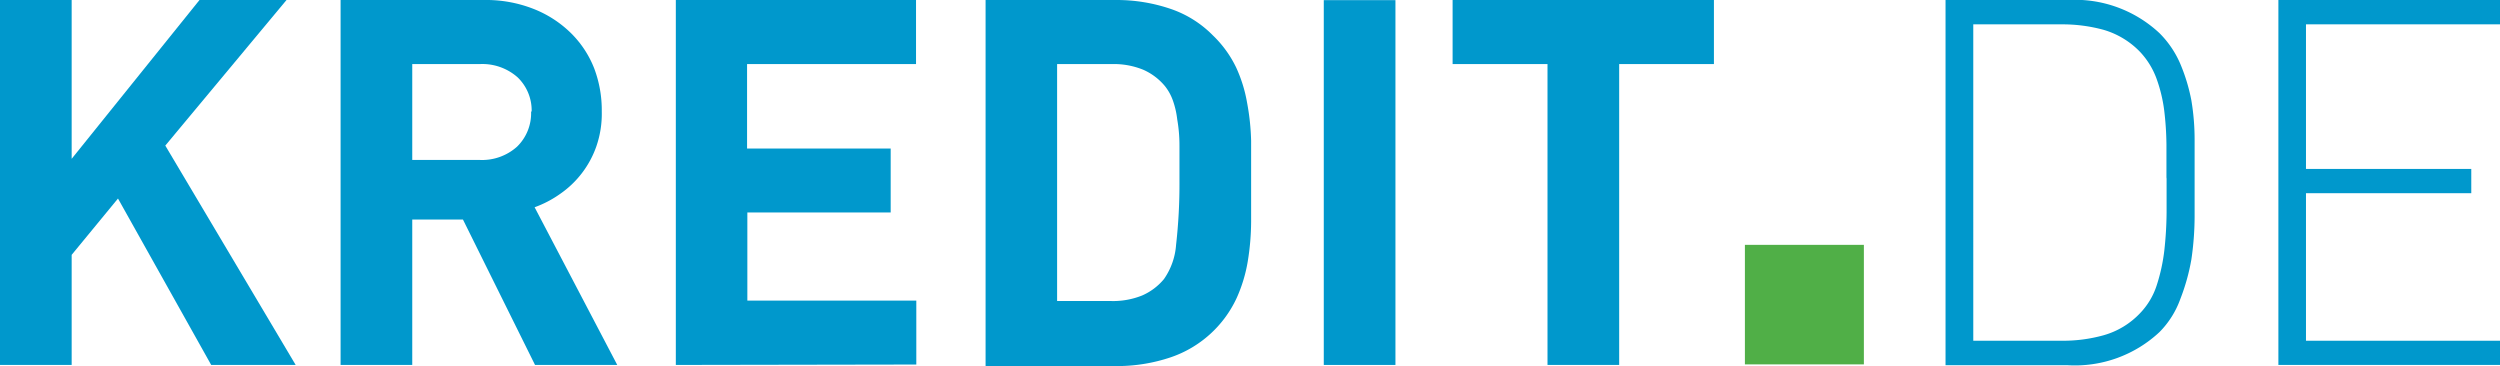
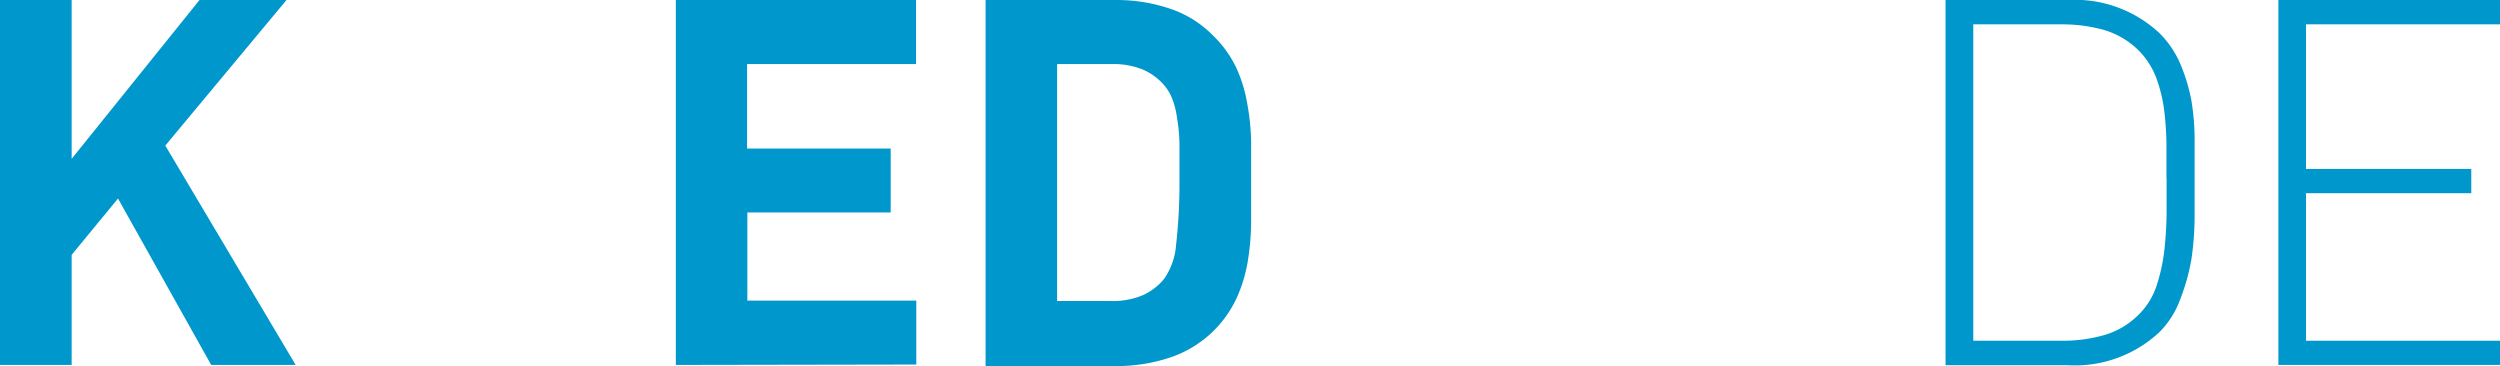
<svg xmlns="http://www.w3.org/2000/svg" viewBox="0 0 177.56 26.01">
  <defs>
    <style>.cls-1{fill:#50af47;}.cls-2{fill:#0098cc;}</style>
  </defs>
  <g id="Ebene_2" data-name="Ebene 2">
    <g id="Ebene_1-2" data-name="Ebene 1">
-       <rect id="Rechteck_114" data-name="Rechteck 114" class="cls-1" x="123.93" y="17.39" width="8.45" height="8.49" />
      <path id="Pfad_200" data-name="Pfad 200" class="cls-2" d="M14.17,0,5.09,11.28V0H0V25.92H5.09V18.1l3.29-4L15,25.92h6L11.74,10.34,20.35,0Z" />
-       <path id="Pfad_201" data-name="Pfad 201" class="cls-2" d="M38,25.92,32.88,15.59h-3.6V25.92H24.19V0H34.37a9.22,9.22,0,0,1,3.52.63,7.91,7.91,0,0,1,2.66,1.72,7.22,7.22,0,0,1,1.65,2.5,8.4,8.4,0,0,1,.54,3.06,7.07,7.07,0,0,1-.39,2.5,6.85,6.85,0,0,1-2.58,3.37,7.53,7.53,0,0,1-1.8.94l5.87,11.2Zm-.24-18a3.26,3.26,0,0,0-1-2.43,3.78,3.78,0,0,0-2.67-.94H29.28v6.81h4.78a3.72,3.72,0,0,0,2.66-.94,3.31,3.31,0,0,0,1-2.5" />
      <path id="Pfad_202" data-name="Pfad 202" class="cls-2" d="M48,25.92V0H65.06V4.55h-12v6H63.26v4.54H53.08v6.26h12v4.54Z" />
      <path id="Pfad_203" data-name="Pfad 203" class="cls-2" d="M88.86,12.85v2.9a17.79,17.79,0,0,1-.24,2.82,10.53,10.53,0,0,1-.78,2.58,8,8,0,0,1-4.7,4.23A11.93,11.93,0,0,1,79.3,26H70V0H79.3a11.89,11.89,0,0,1,3.84.63,7.67,7.67,0,0,1,3,1.88,7.88,7.88,0,0,1,1.65,2.27,10,10,0,0,1,.78,2.5A16.81,16.81,0,0,1,88.86,10Zm-5.09,0V10.34a10.73,10.73,0,0,0-.16-1.87,6.07,6.07,0,0,0-.31-1.34,3.54,3.54,0,0,0-.55-1,4.2,4.2,0,0,0-1.56-1.18A5.53,5.53,0,0,0,79,4.55H75.08V21.38h3.83a5.53,5.53,0,0,0,2.2-.39,4.17,4.17,0,0,0,1.56-1.17,4.85,4.85,0,0,0,.86-2.43,38.25,38.25,0,0,0,.24-4.54" />
-       <rect id="Rechteck_113" data-name="Rechteck 113" class="cls-2" x="94.02" y="0.01" width="5.09" height="25.91" />
-       <path id="Pfad_204" data-name="Pfad 204" class="cls-2" d="M115,4.55V25.92h-5.09V4.55h-6.74V0h18.56V4.55Z" />
      <path id="Pfad_205" data-name="Pfad 205" class="cls-2" d="M155.87,12.61v2.82a21.24,21.24,0,0,1-.23,3,14.59,14.59,0,0,1-.79,2.82,6.39,6.39,0,0,1-1.48,2.34,8.79,8.79,0,0,1-6.5,2.35h-8.69V0h8.69a8.79,8.79,0,0,1,6.5,2.35,6.91,6.91,0,0,1,1.49,2.2,12.8,12.8,0,0,1,.78,2.58,16.79,16.79,0,0,1,.23,2.74v2.73m-2,0V10.27a21.87,21.87,0,0,0-.16-2.43,10.45,10.45,0,0,0-.55-2.27A5.56,5.56,0,0,0,152,3.69a5.87,5.87,0,0,0-2.59-1.57,11.06,11.06,0,0,0-3-.39h-6.26V24.2h6.26a10.68,10.68,0,0,0,3-.39A5.69,5.69,0,0,0,152,22.24a5.11,5.11,0,0,0,1.17-1.95,12.79,12.79,0,0,0,.55-2.51,26.19,26.19,0,0,0,.16-2.66V12.69" />
      <path id="Pfad_206" data-name="Pfad 206" class="cls-2" d="M161.82,0h15.74V1.73H163.78V12h11.74v1.72H163.78V24.2h13.78v1.72H161.82Z" />
    </g>
  </g>
</svg>